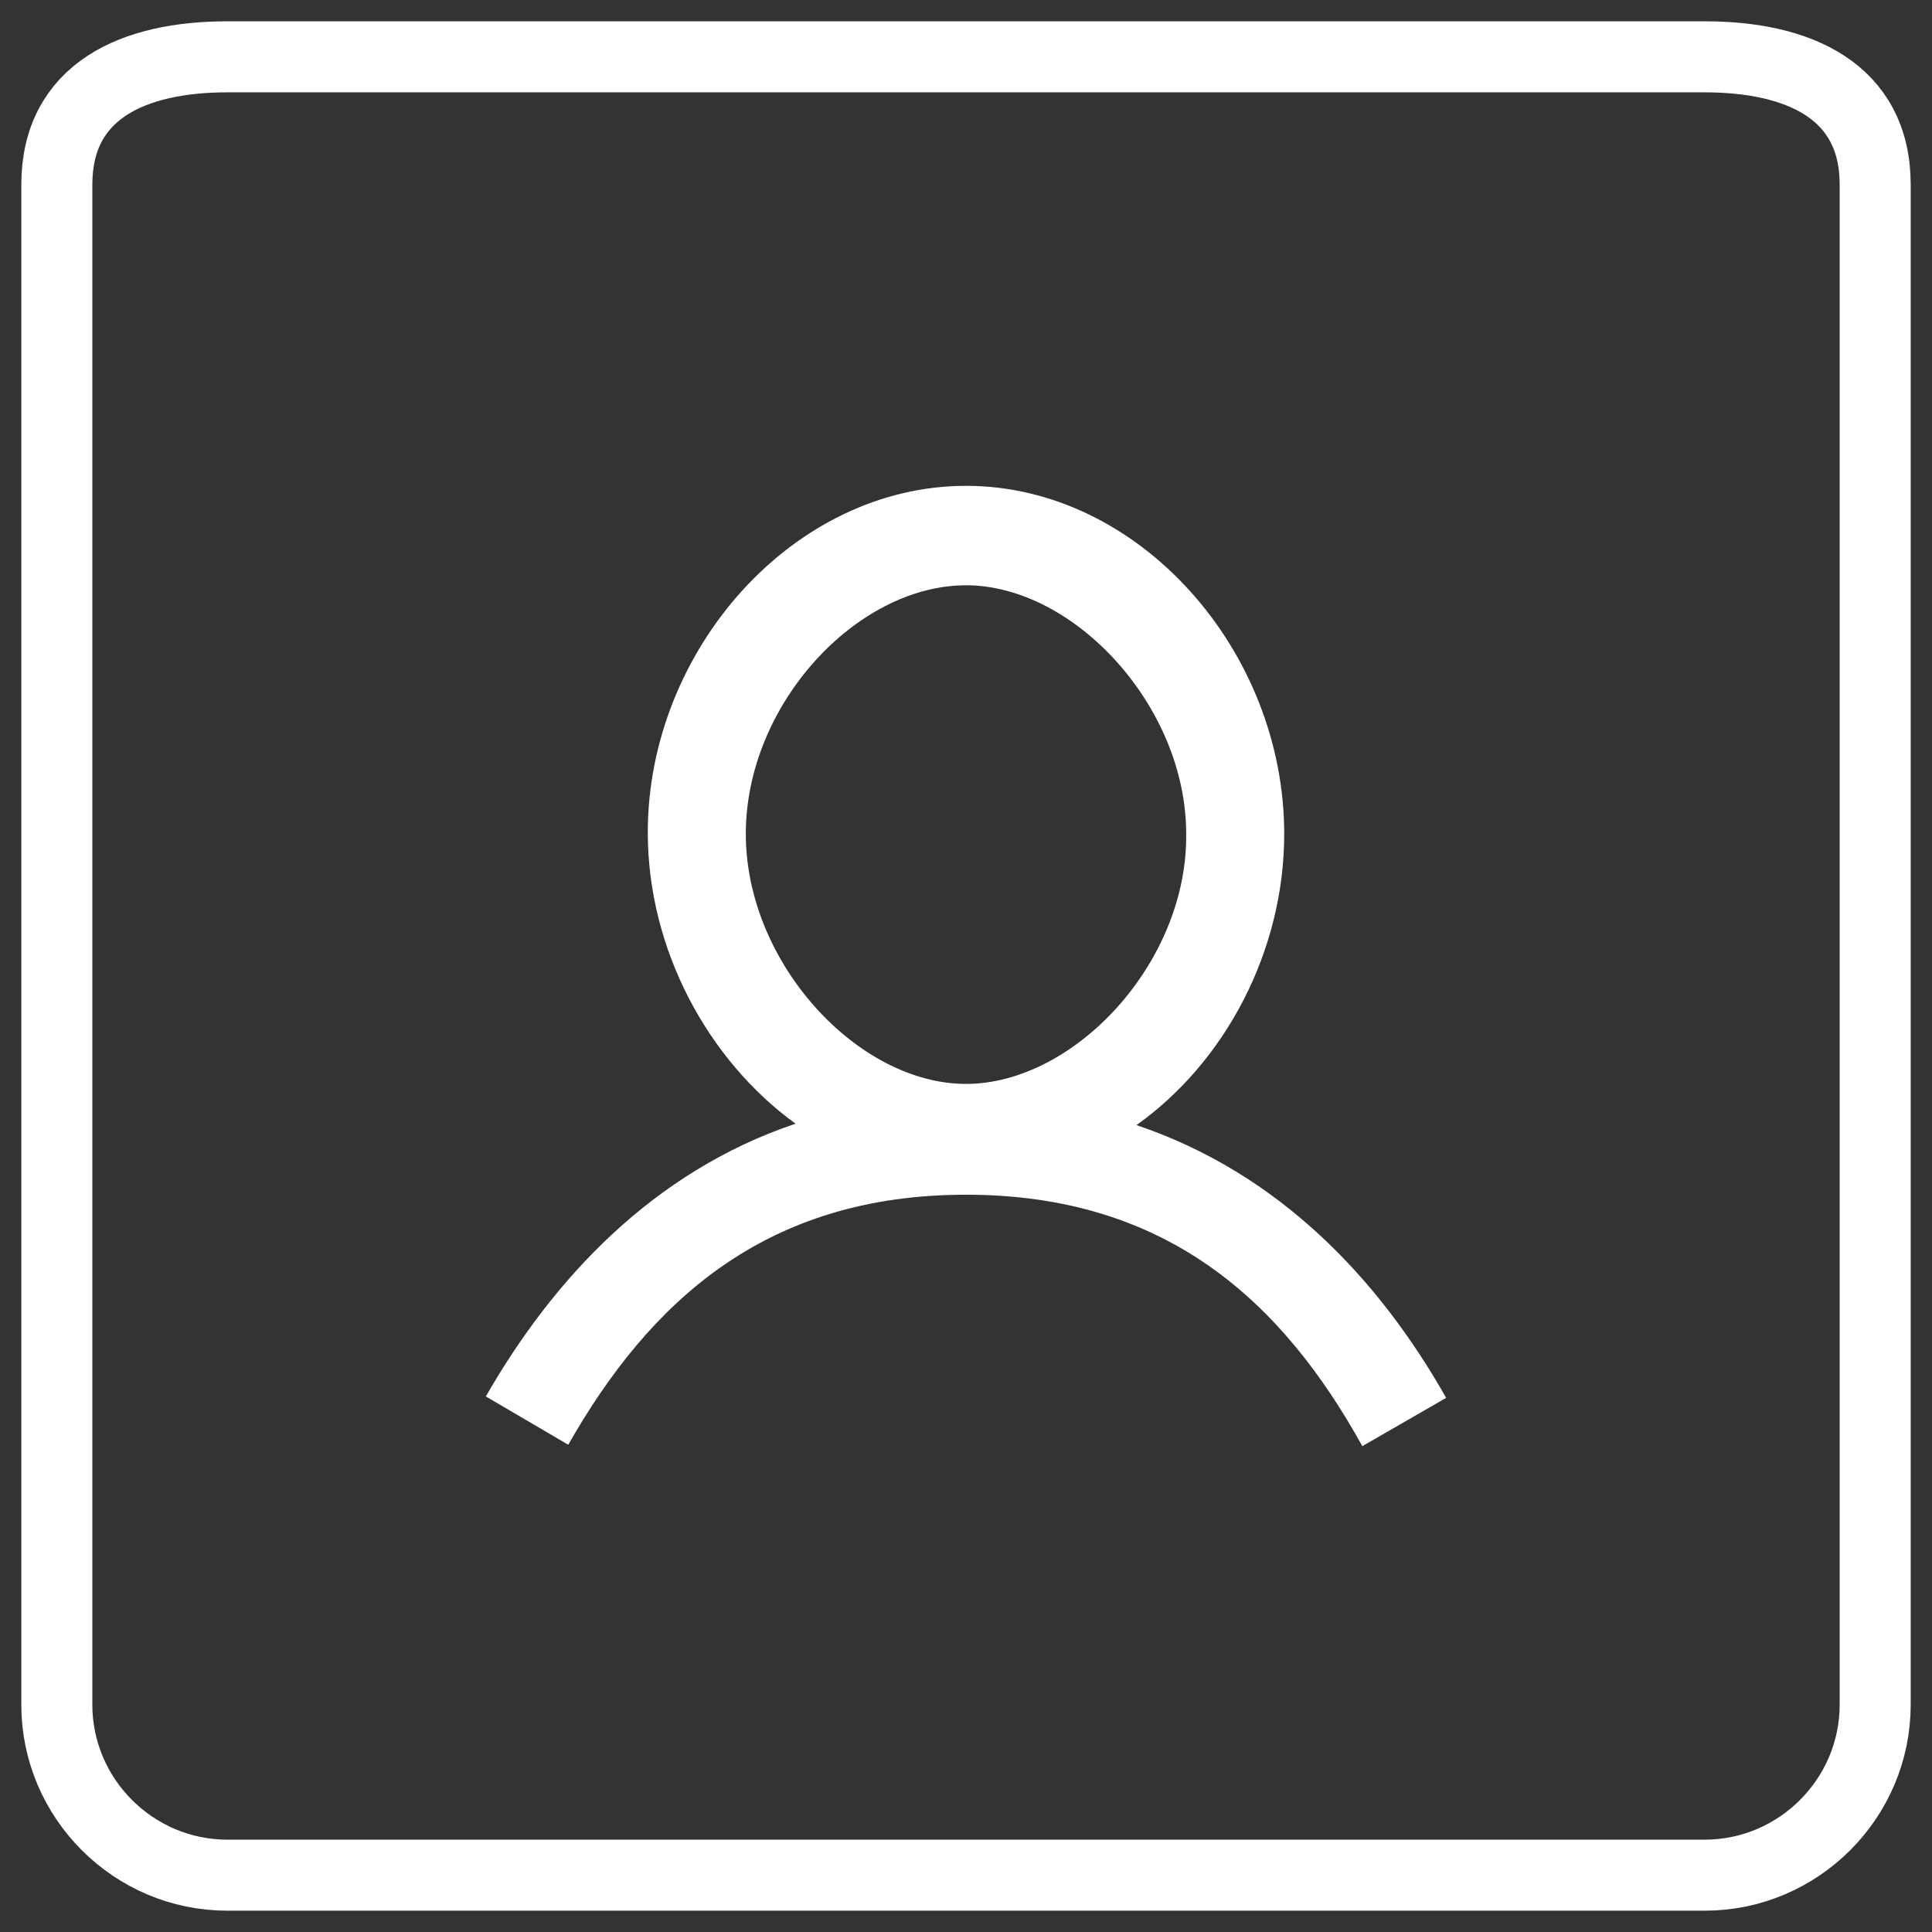
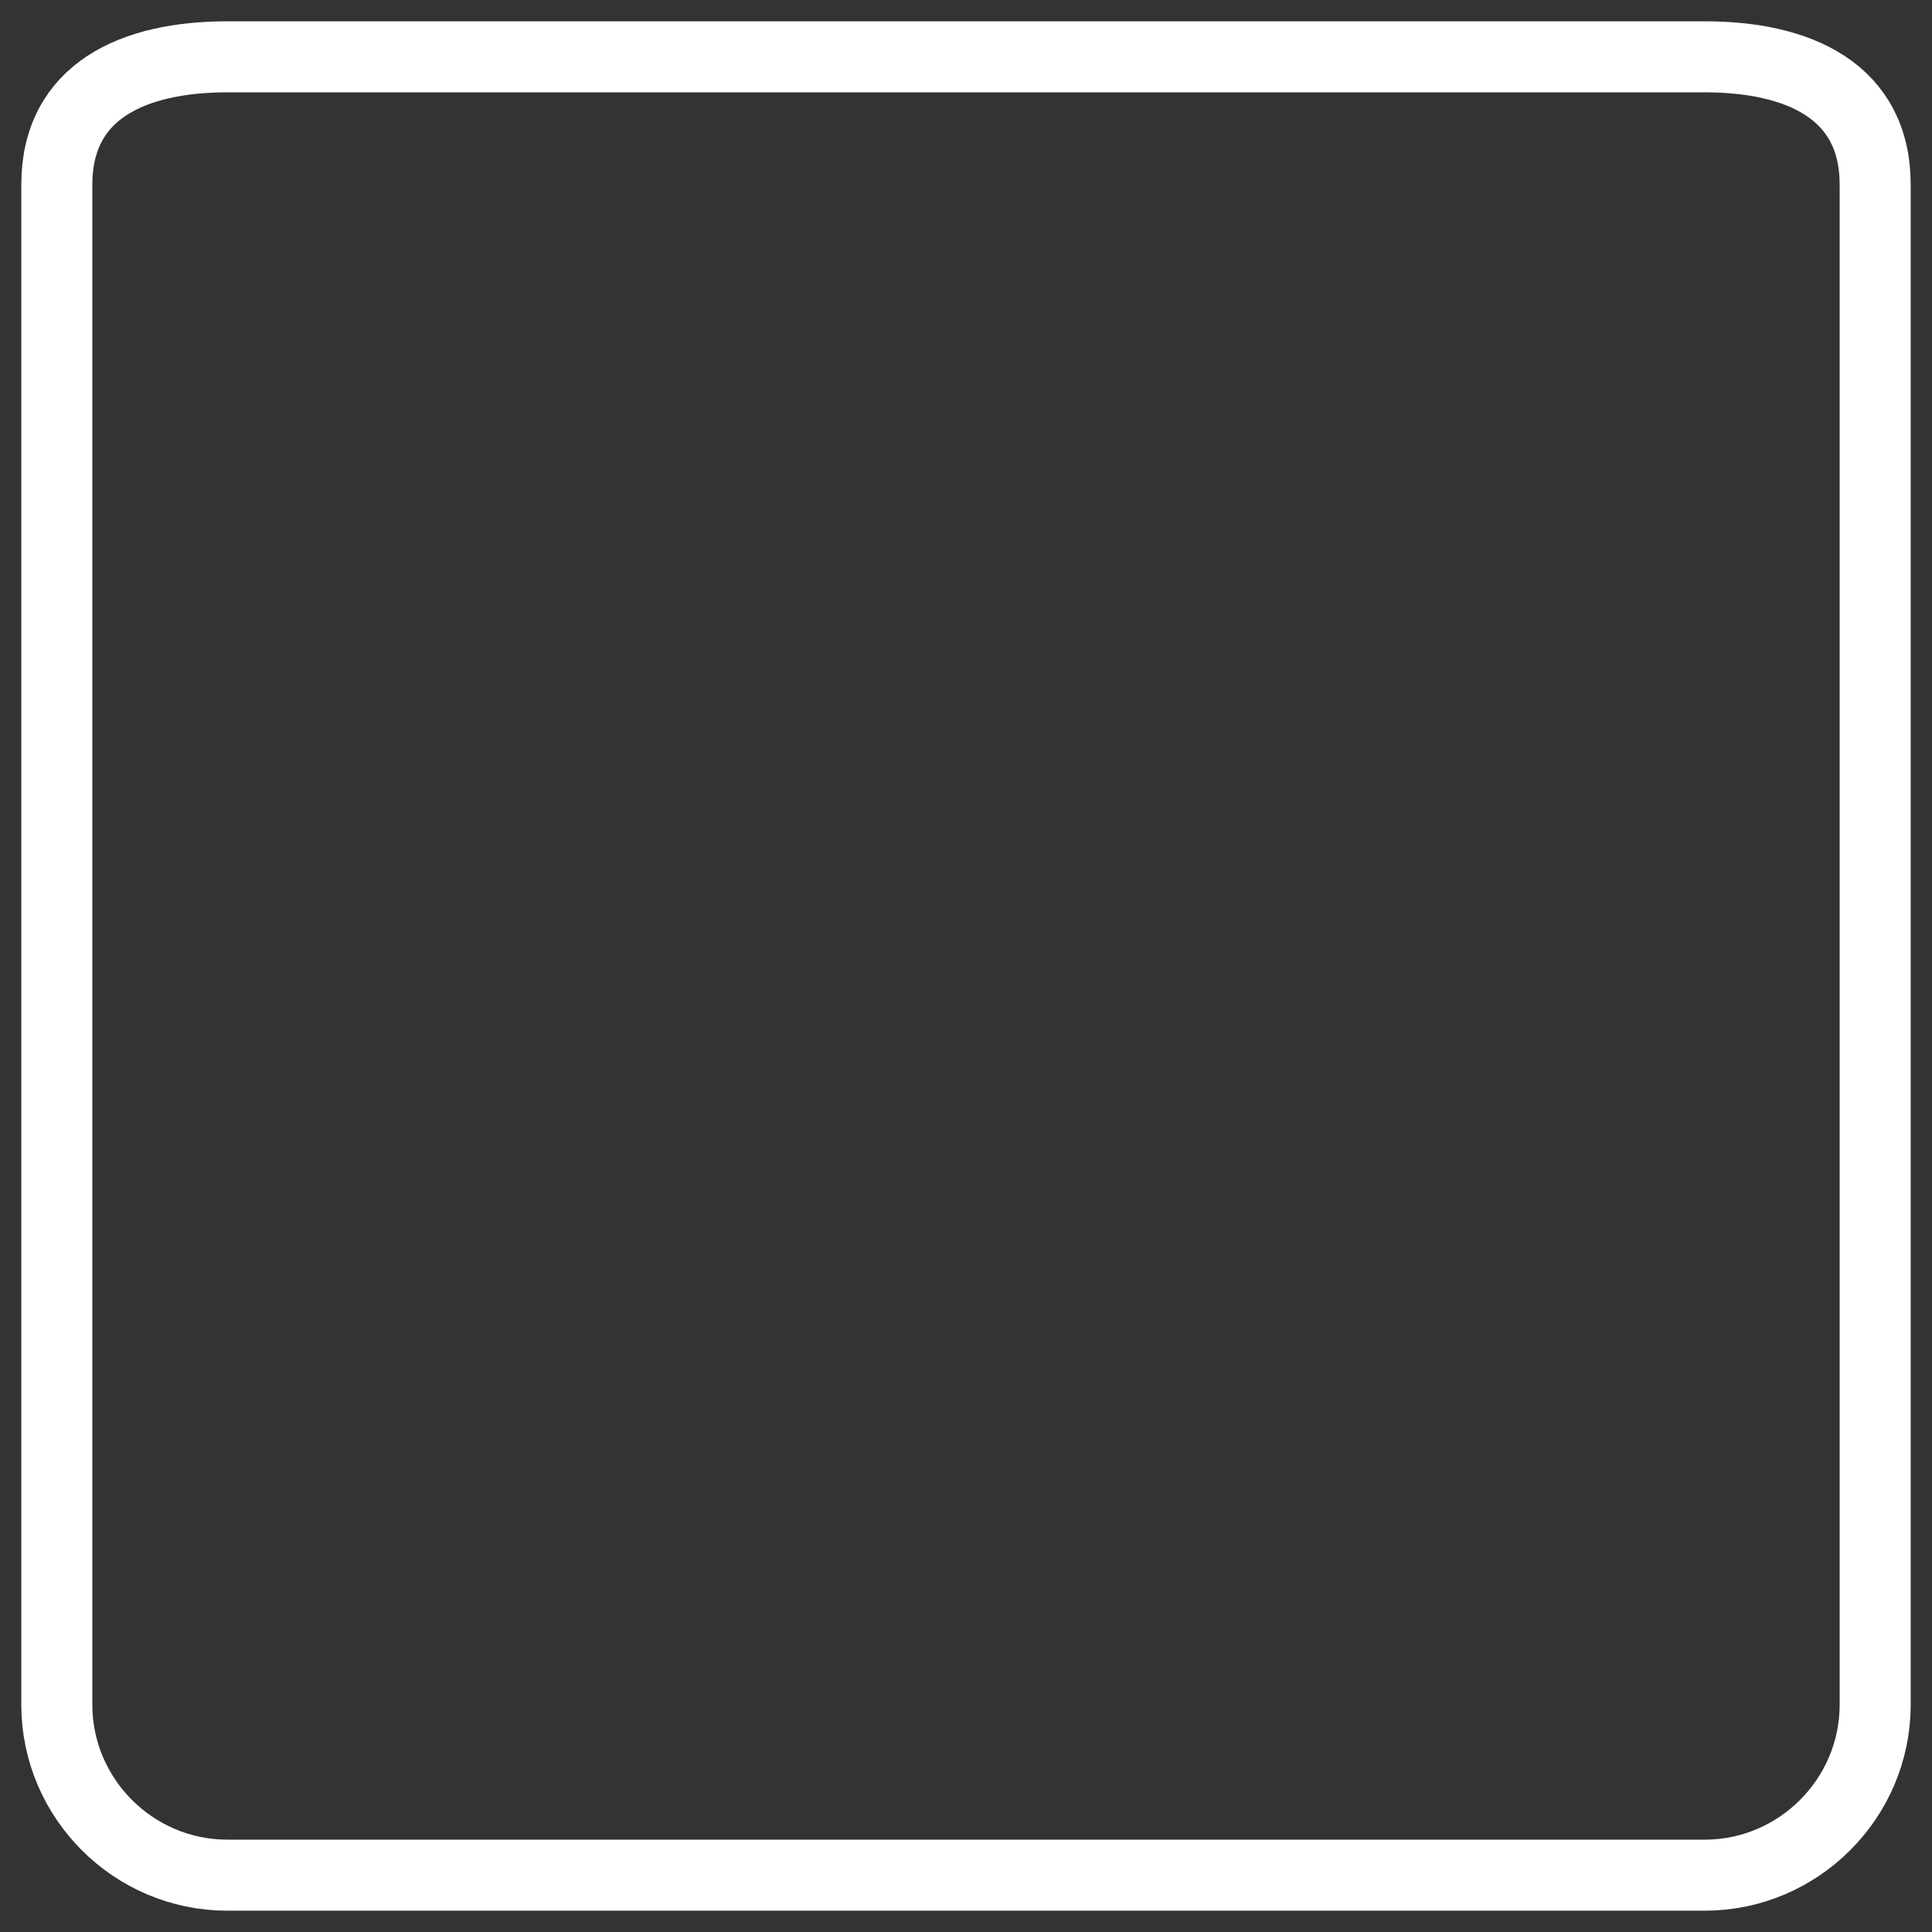
<svg xmlns="http://www.w3.org/2000/svg" version="1.1" id="Layer_1" x="0px" y="0px" viewBox="0 0 136 136" style="enable-background:new 0 0 136 136;" xml:space="preserve">
  <rect x="0" y="0" width="136" height="136" fill="#333333" stroke="none" />
  <style type="text/css">
	.st0{fill:#FFFFFF;}
	.st1{fill:none;stroke:#FFFFFF;stroke-width:5;stroke-miterlimit:10;}
</style>
-   <path class="st0" d="M68,34.2c-12.2,0-22.4,11.6-22.4,24.4c0,8.2,4.2,16,10.4,20.5c-10.1,3.4-17.1,11-21.8,19.2l5.8,3.4  c5.7-10,13.8-17.6,28-17.6s22.3,7.6,27.9,17.7l5.9-3.4C97.1,90.1,90.1,82.6,80,79.2c6.2-4.4,10.4-12.2,10.4-20.5  C90.4,45.8,80.2,34.2,68,34.2z M68,41.2c7.6,0,15.5,8.5,15.5,17.5c0.1,9.1-7.9,17.6-15.5,17.6s-15.5-8.5-15.5-17.6  S60.3,41.2,68,41.2z" />
  <path class="st1" d="M120,132H16c-6.6,0-12-5.4-12-12V13c0-6.6,5.4-9,12-9h104c6.6,0,12,2.4,12,9v107C132,126.6,126.6,132,120,132z" />
</svg>